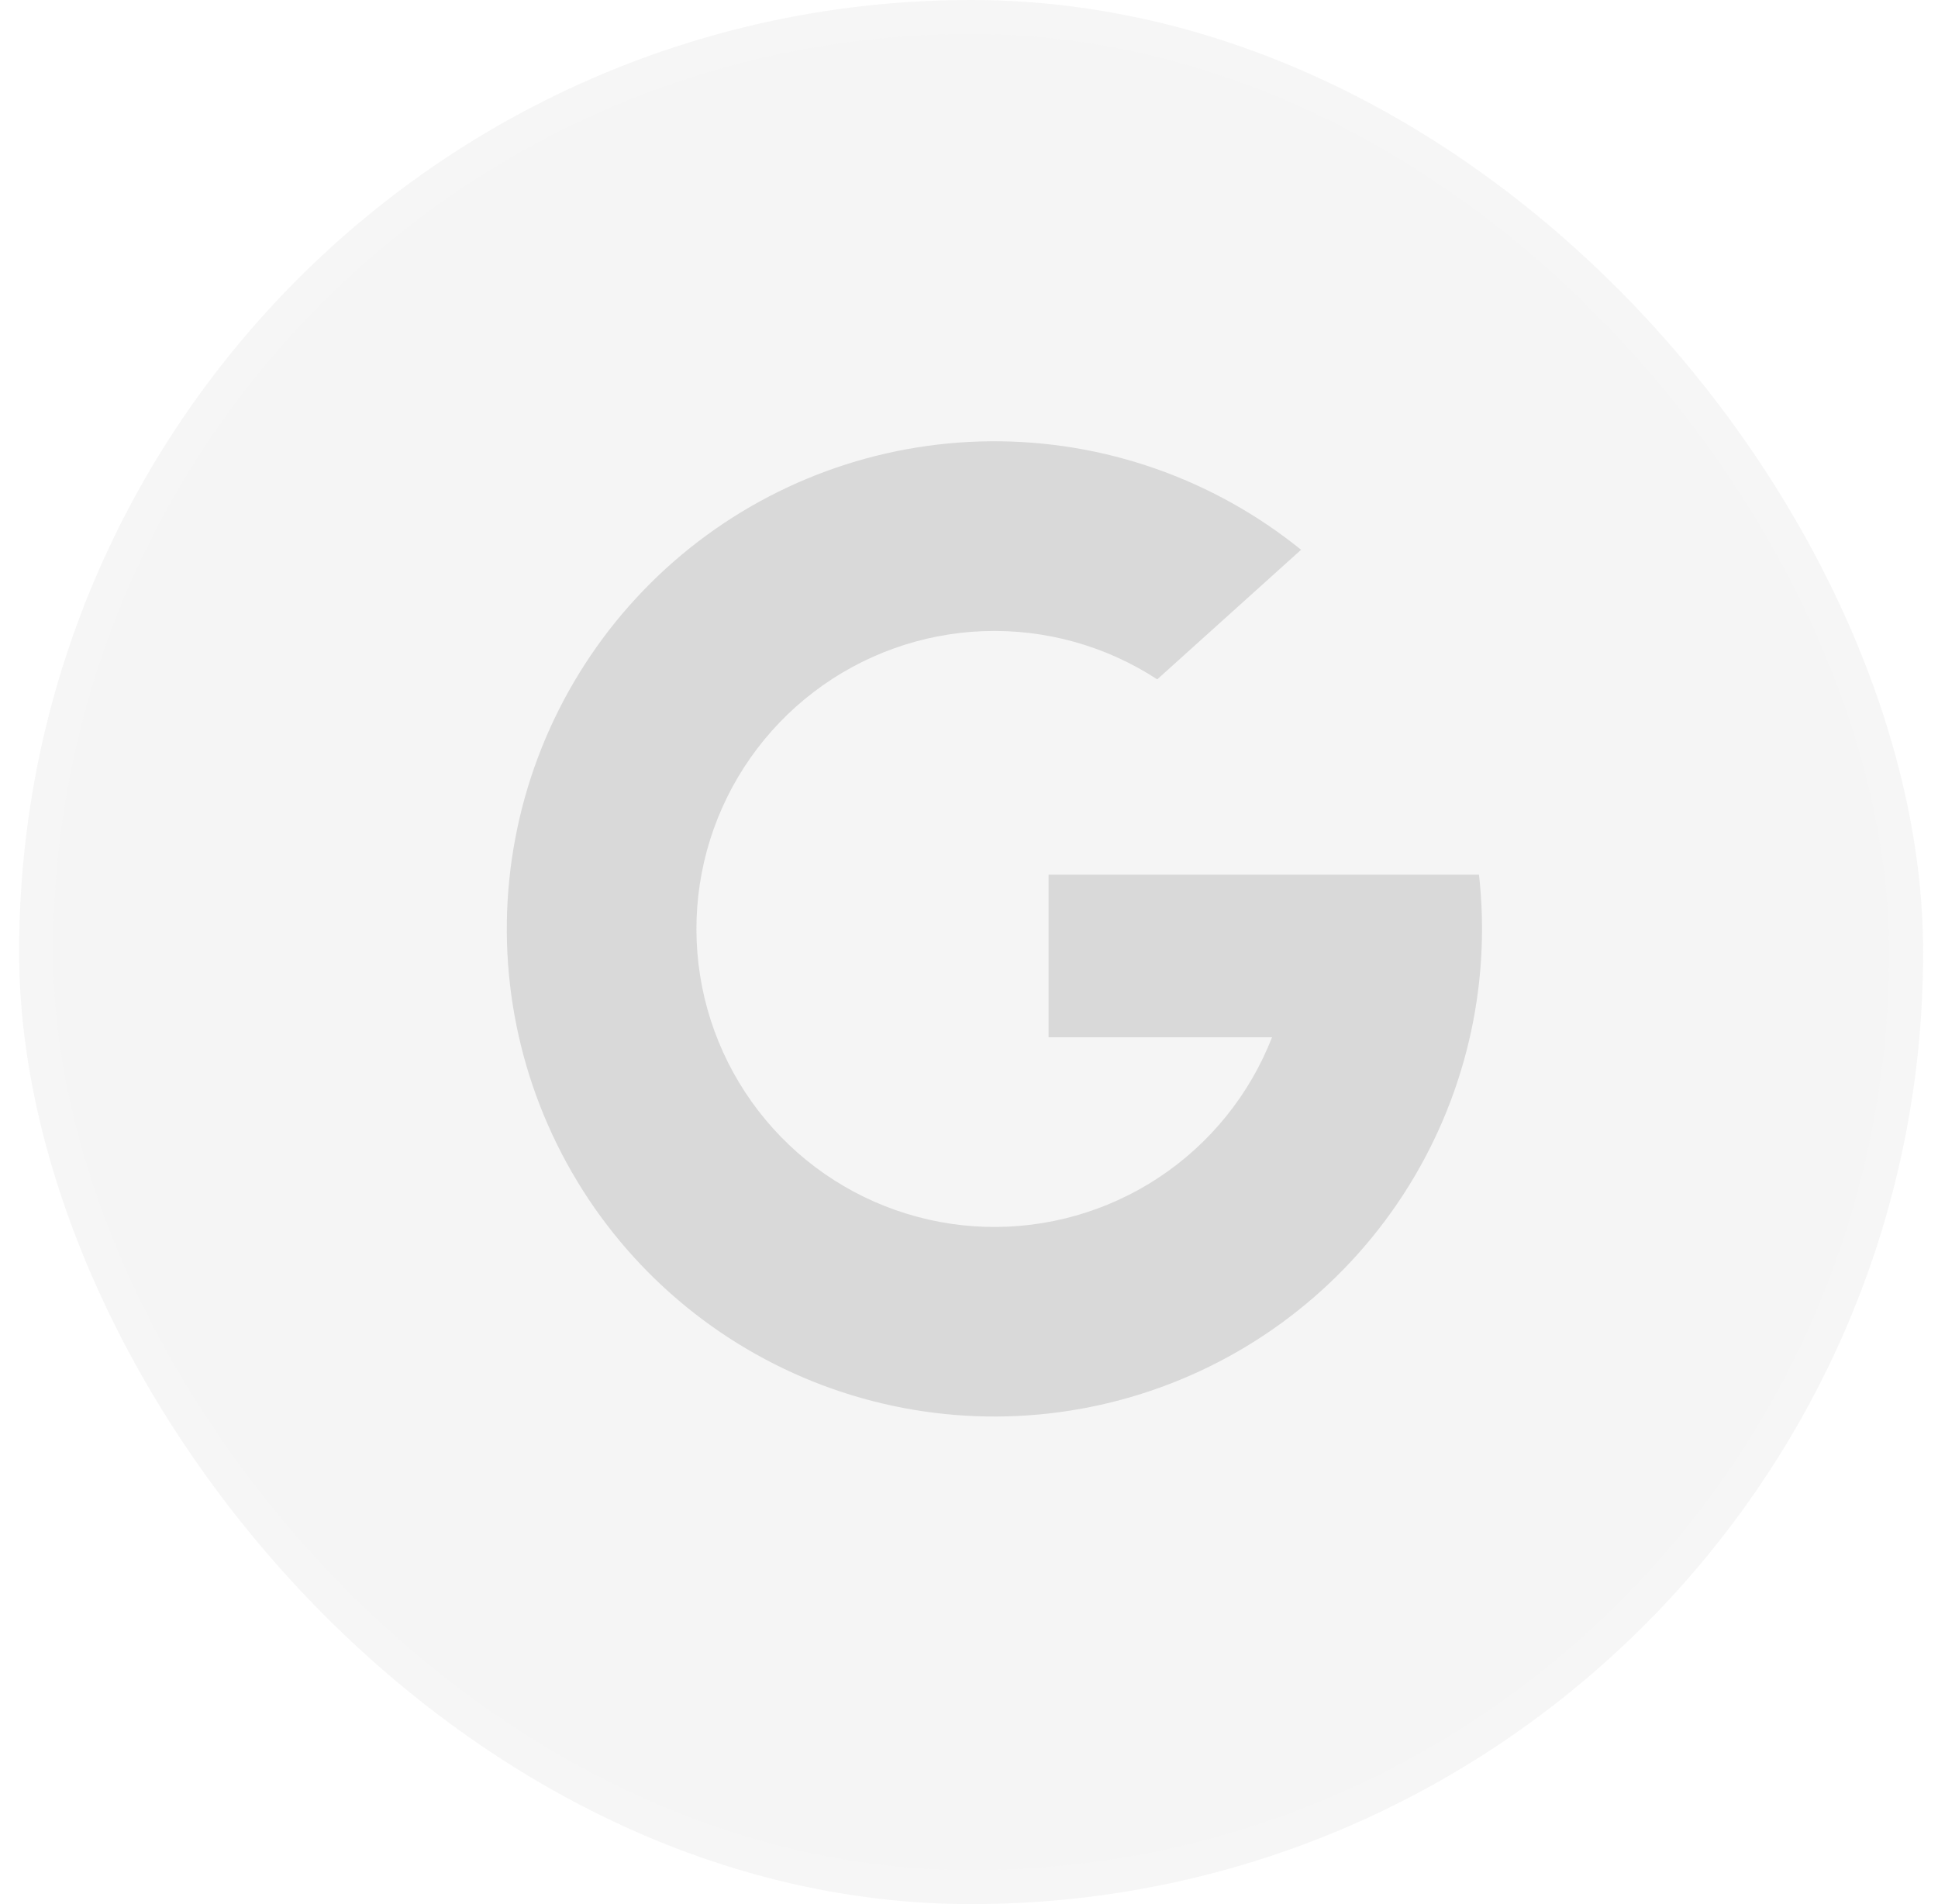
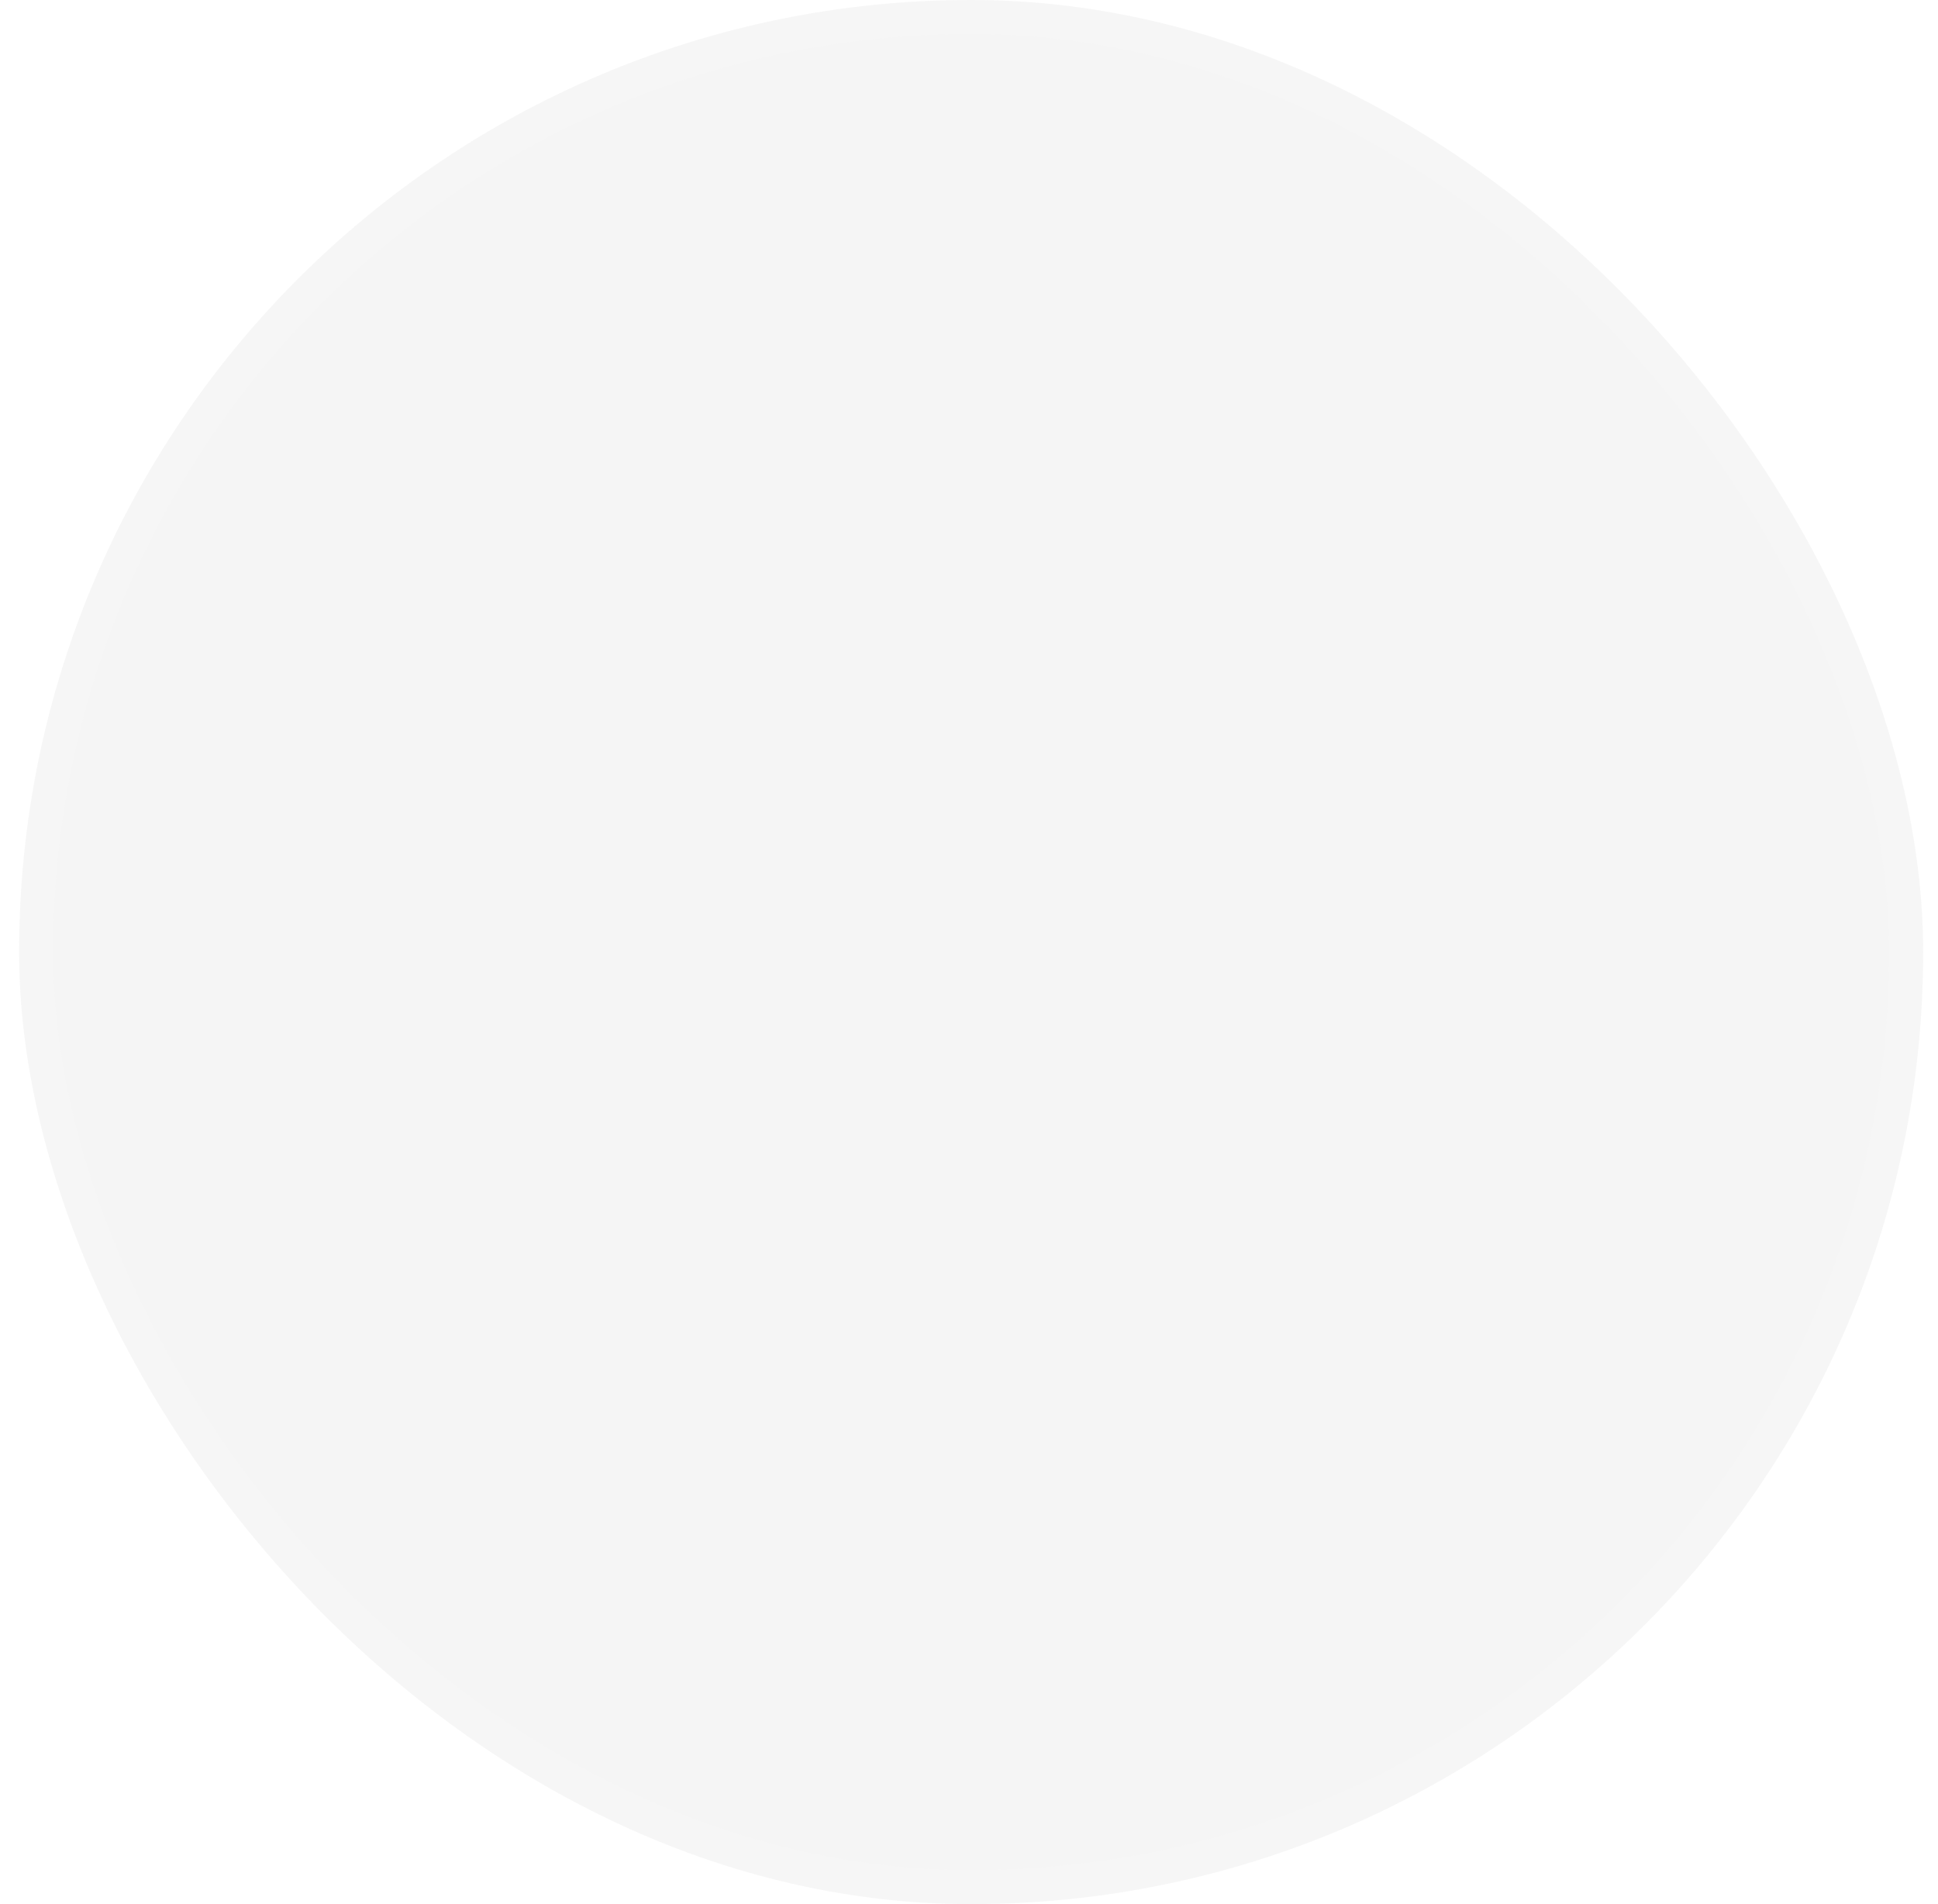
<svg xmlns="http://www.w3.org/2000/svg" width="57" height="56" viewBox="0 0 57 56" fill="none">
  <g filter="url(#filter0_b_1_534)">
    <rect x="0.563" width="56" height="56" rx="28" fill="#989898" fill-opacity="0.1" />
    <rect x="1.063" y="0.5" width="55" height="55" rx="27.5" stroke="white" stroke-opacity="0.1" />
  </g>
-   <path d="M43.5 25.725C43.869 29.026 43.081 32.353 41.27 35.138C39.459 37.922 36.738 39.992 33.57 40.993C30.403 41.995 26.986 41.865 23.904 40.628C20.821 39.39 18.264 37.121 16.669 34.207C15.073 31.294 14.538 27.917 15.156 24.653C15.774 21.389 17.505 18.441 20.054 16.311C22.604 14.182 25.814 13.004 29.135 12.978C32.457 12.952 35.684 14.08 38.267 16.169L34.036 19.98C32.52 18.991 30.735 18.496 28.925 18.562C27.116 18.629 25.372 19.254 23.933 20.352C22.493 21.45 21.429 22.967 20.886 24.694C20.344 26.421 20.349 28.274 20.902 29.998C21.456 31.722 22.529 33.232 23.975 34.322C25.421 35.411 27.169 36.025 28.979 36.081C30.788 36.136 32.571 35.63 34.081 34.632C35.591 33.634 36.755 32.192 37.413 30.506H30.84V25.725H43.5Z" fill="#D9D9D9" />
  <defs>
    <filter id="filter0_b_1_534" x="-19.236" y="-19.8" width="95.6" height="95.6" filterUnits="userSpaceOnUse" color-interpolation-filters="sRGB">
      <feFlood flood-opacity="0" result="BackgroundImageFix" />
      <feGaussianBlur in="BackgroundImageFix" stdDeviation="9.9" />
      <feComposite in2="SourceAlpha" operator="in" result="effect1_backgroundBlur_1_534" />
      <feBlend mode="normal" in="SourceGraphic" in2="effect1_backgroundBlur_1_534" result="shape" />
    </filter>
  </defs>
</svg>